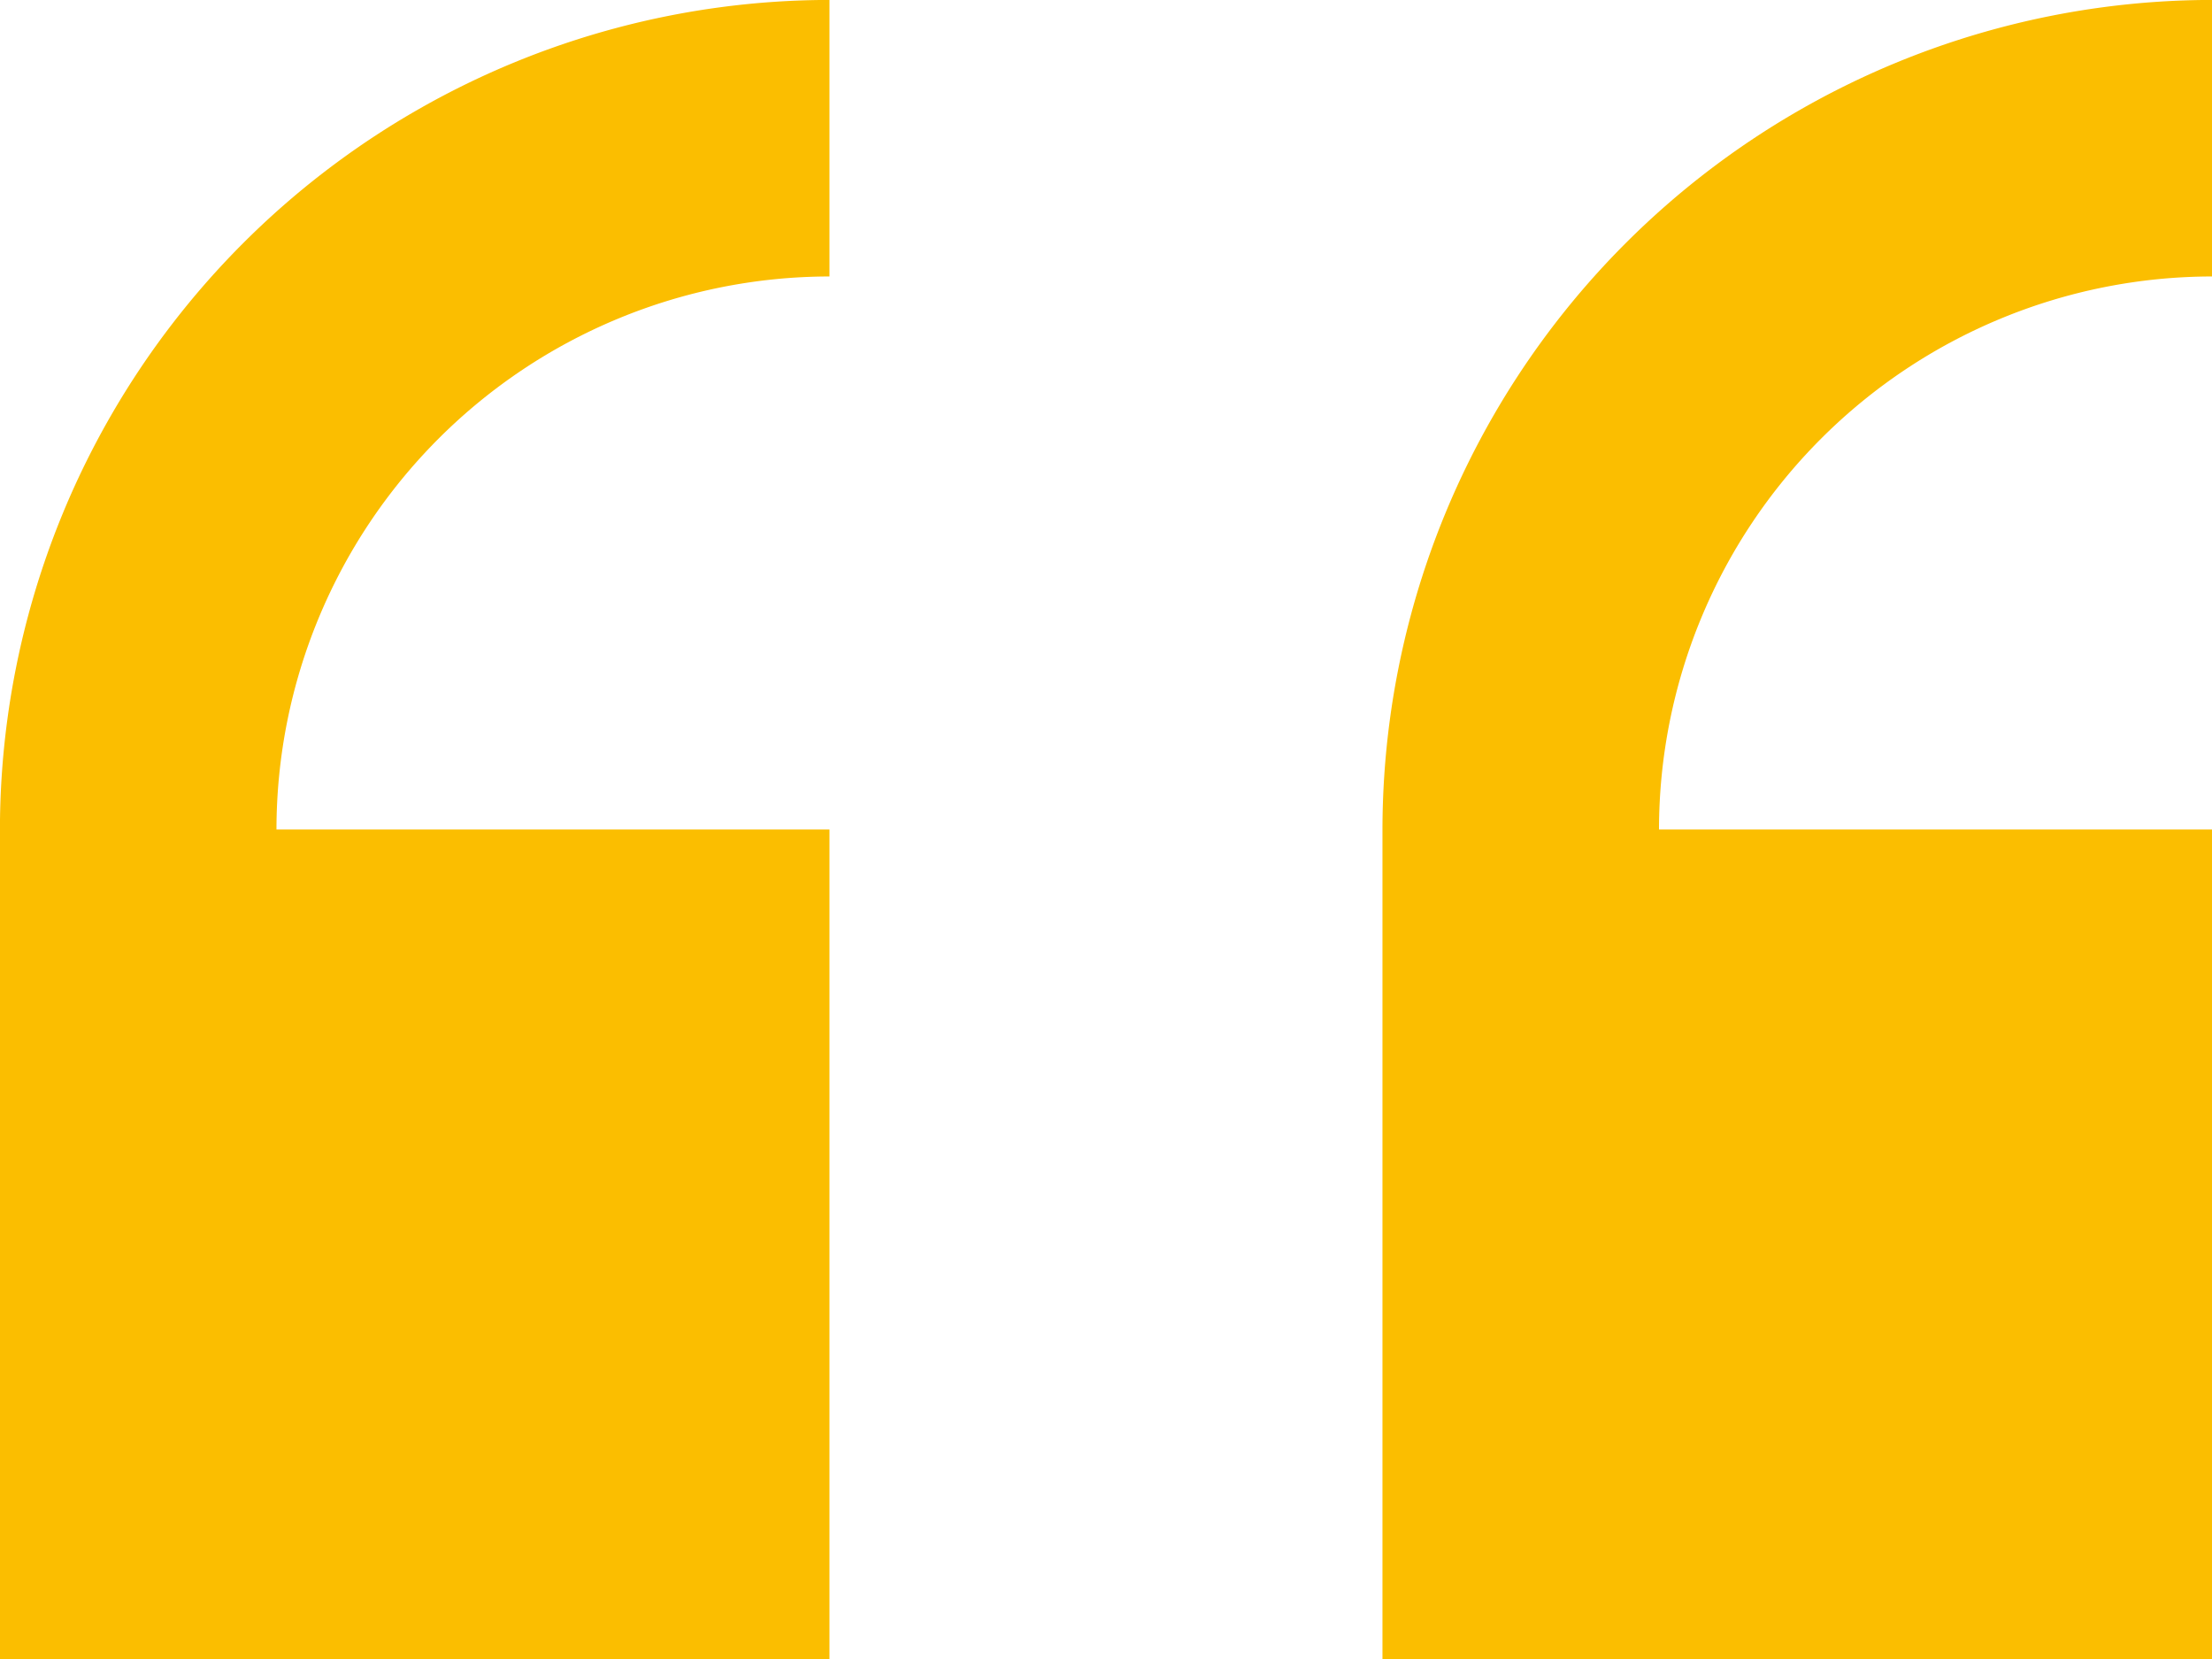
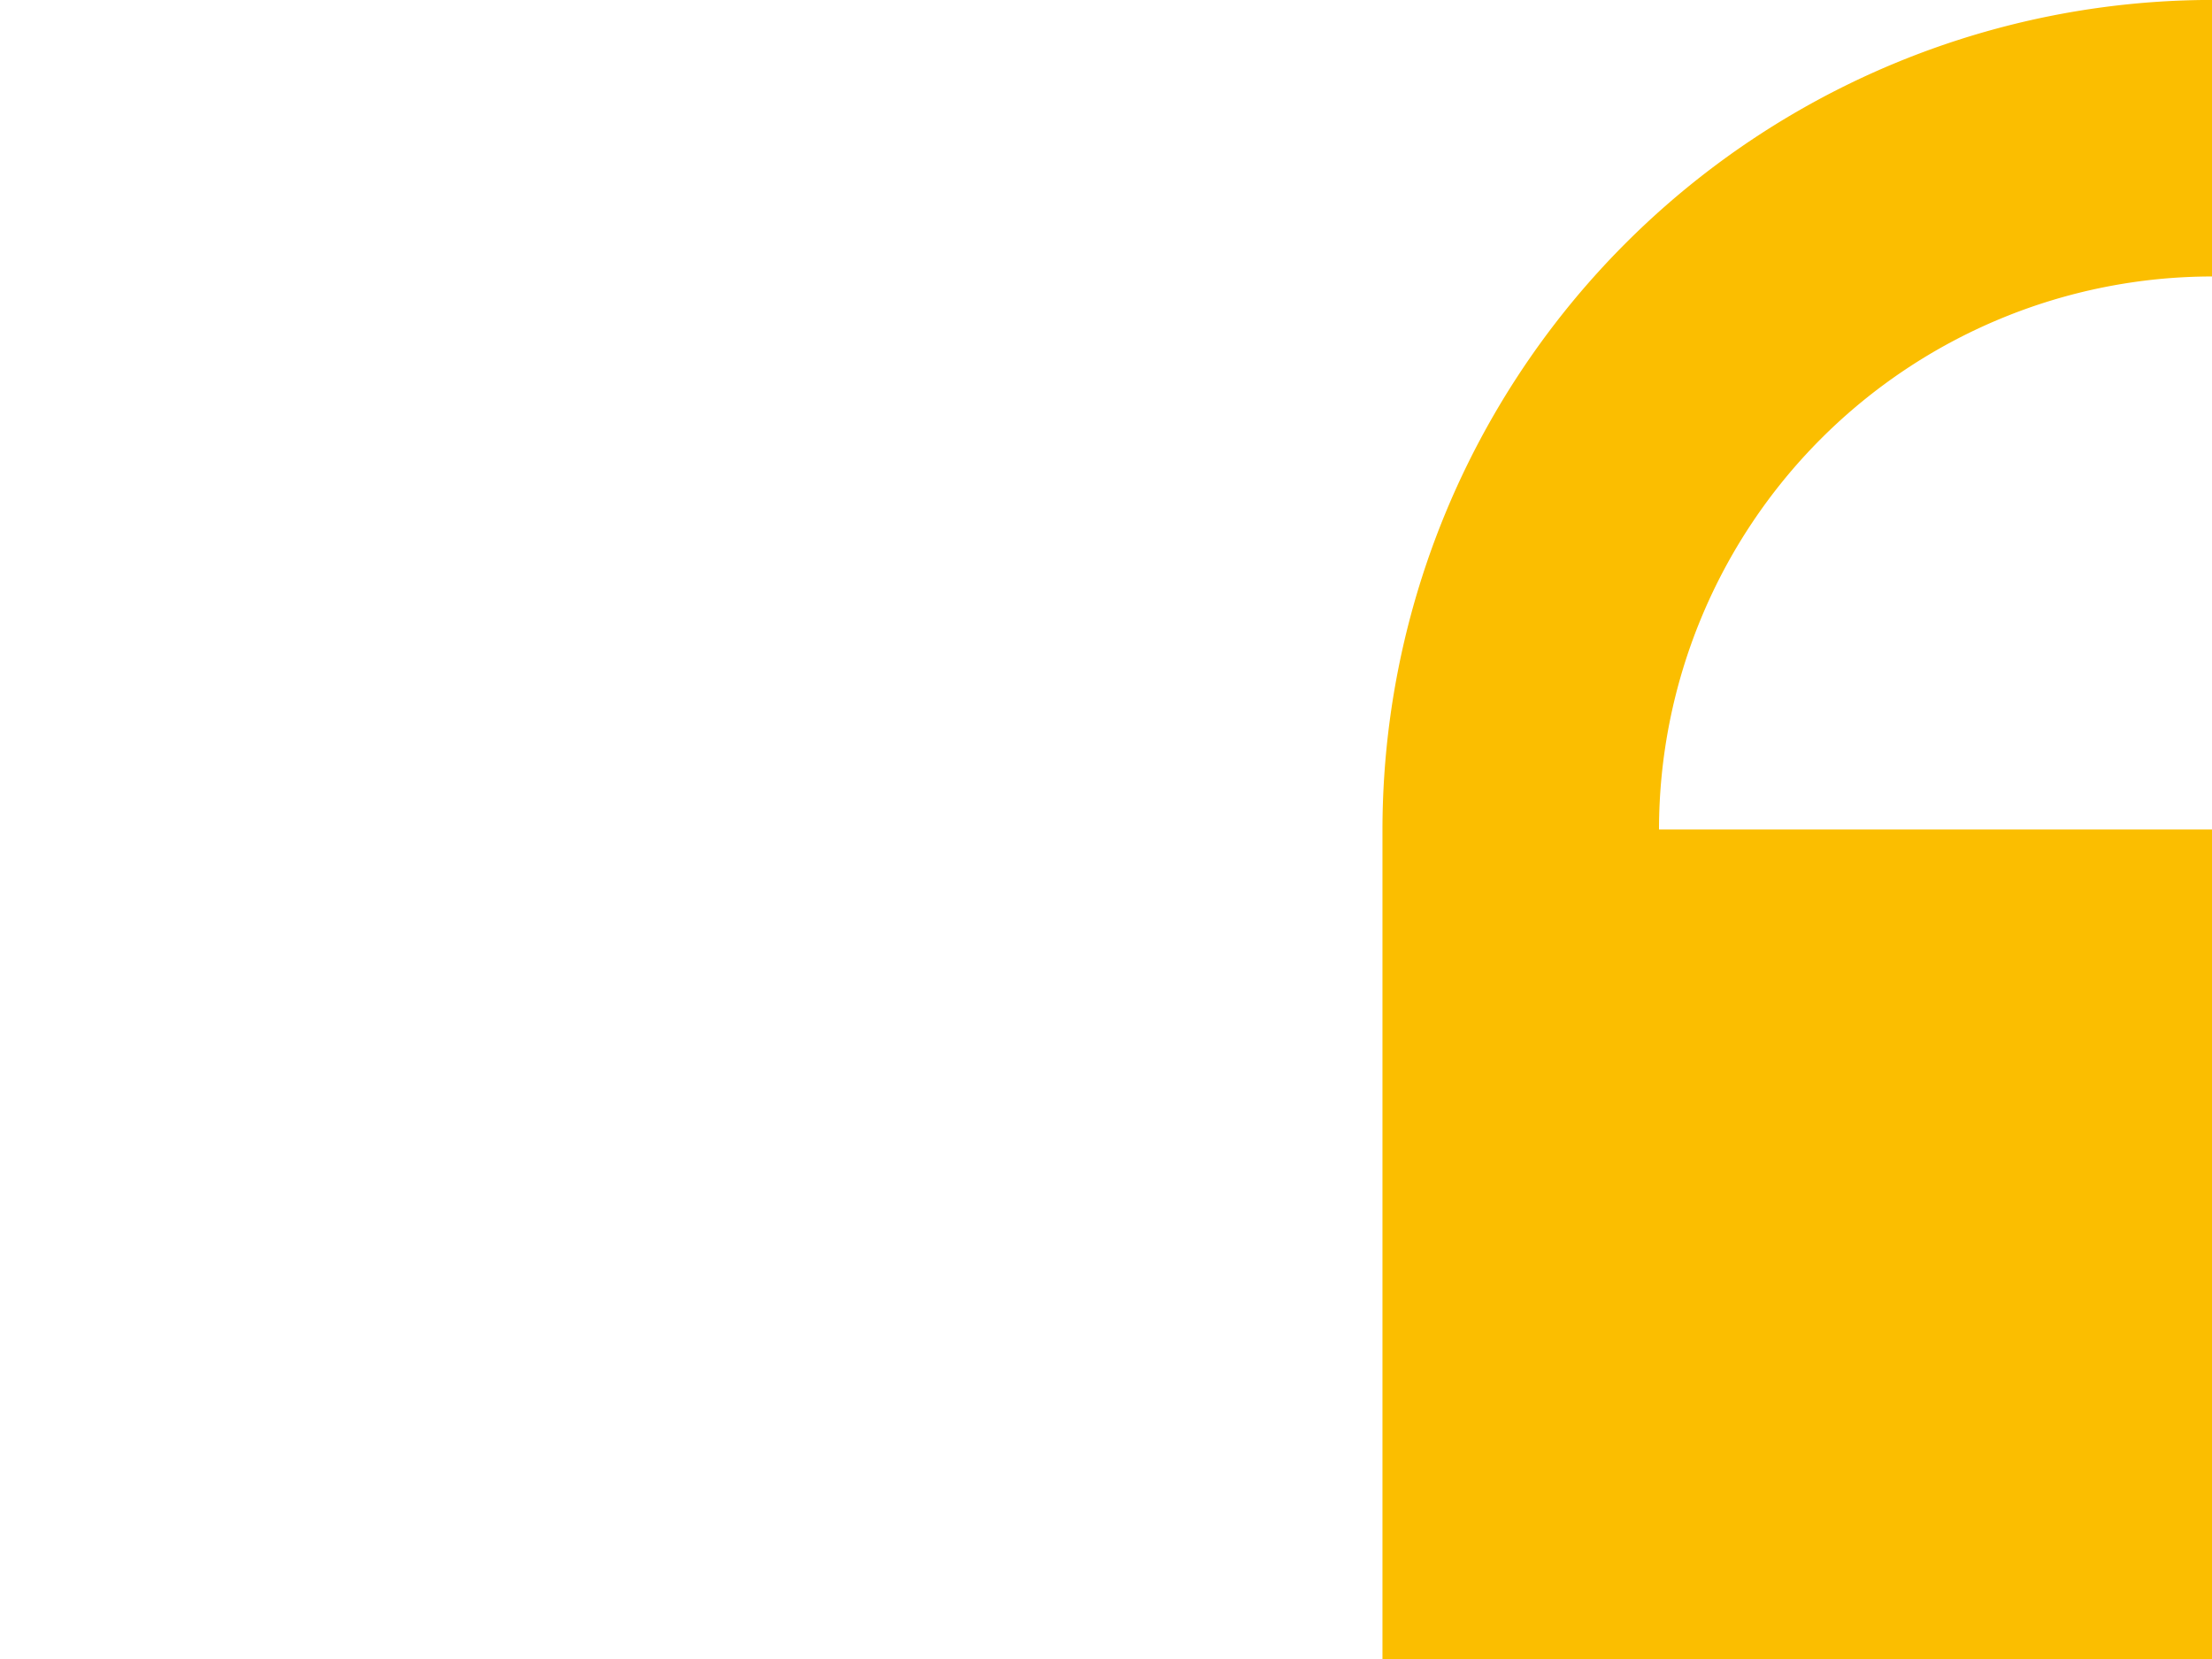
<svg xmlns="http://www.w3.org/2000/svg" width="35.5" height="26.625" viewBox="0 0 35.5 26.625">
  <g id="icon-aspas" transform="translate(35.5 30.625) rotate(180)">
    <g id="right_x5F_quote" transform="translate(0 4)">
      <g id="Grupo_20868" data-name="Grupo 20868">
        <path id="Caminho_7517" data-name="Caminho 7517" d="M0,4V17.313H8.875A8.884,8.884,0,0,1,0,26.188v4.438A13.327,13.327,0,0,0,13.313,17.313V4Z" transform="translate(0 -4)" fill="#fbbe00" />
-         <path id="Caminho_7518" data-name="Caminho 7518" d="M20,4V17.313h8.875A8.884,8.884,0,0,1,20,26.188v4.438A13.327,13.327,0,0,0,33.313,17.313V4Z" transform="translate(2.188 -4)" fill="#fbbe00" />
      </g>
    </g>
  </g>
</svg>